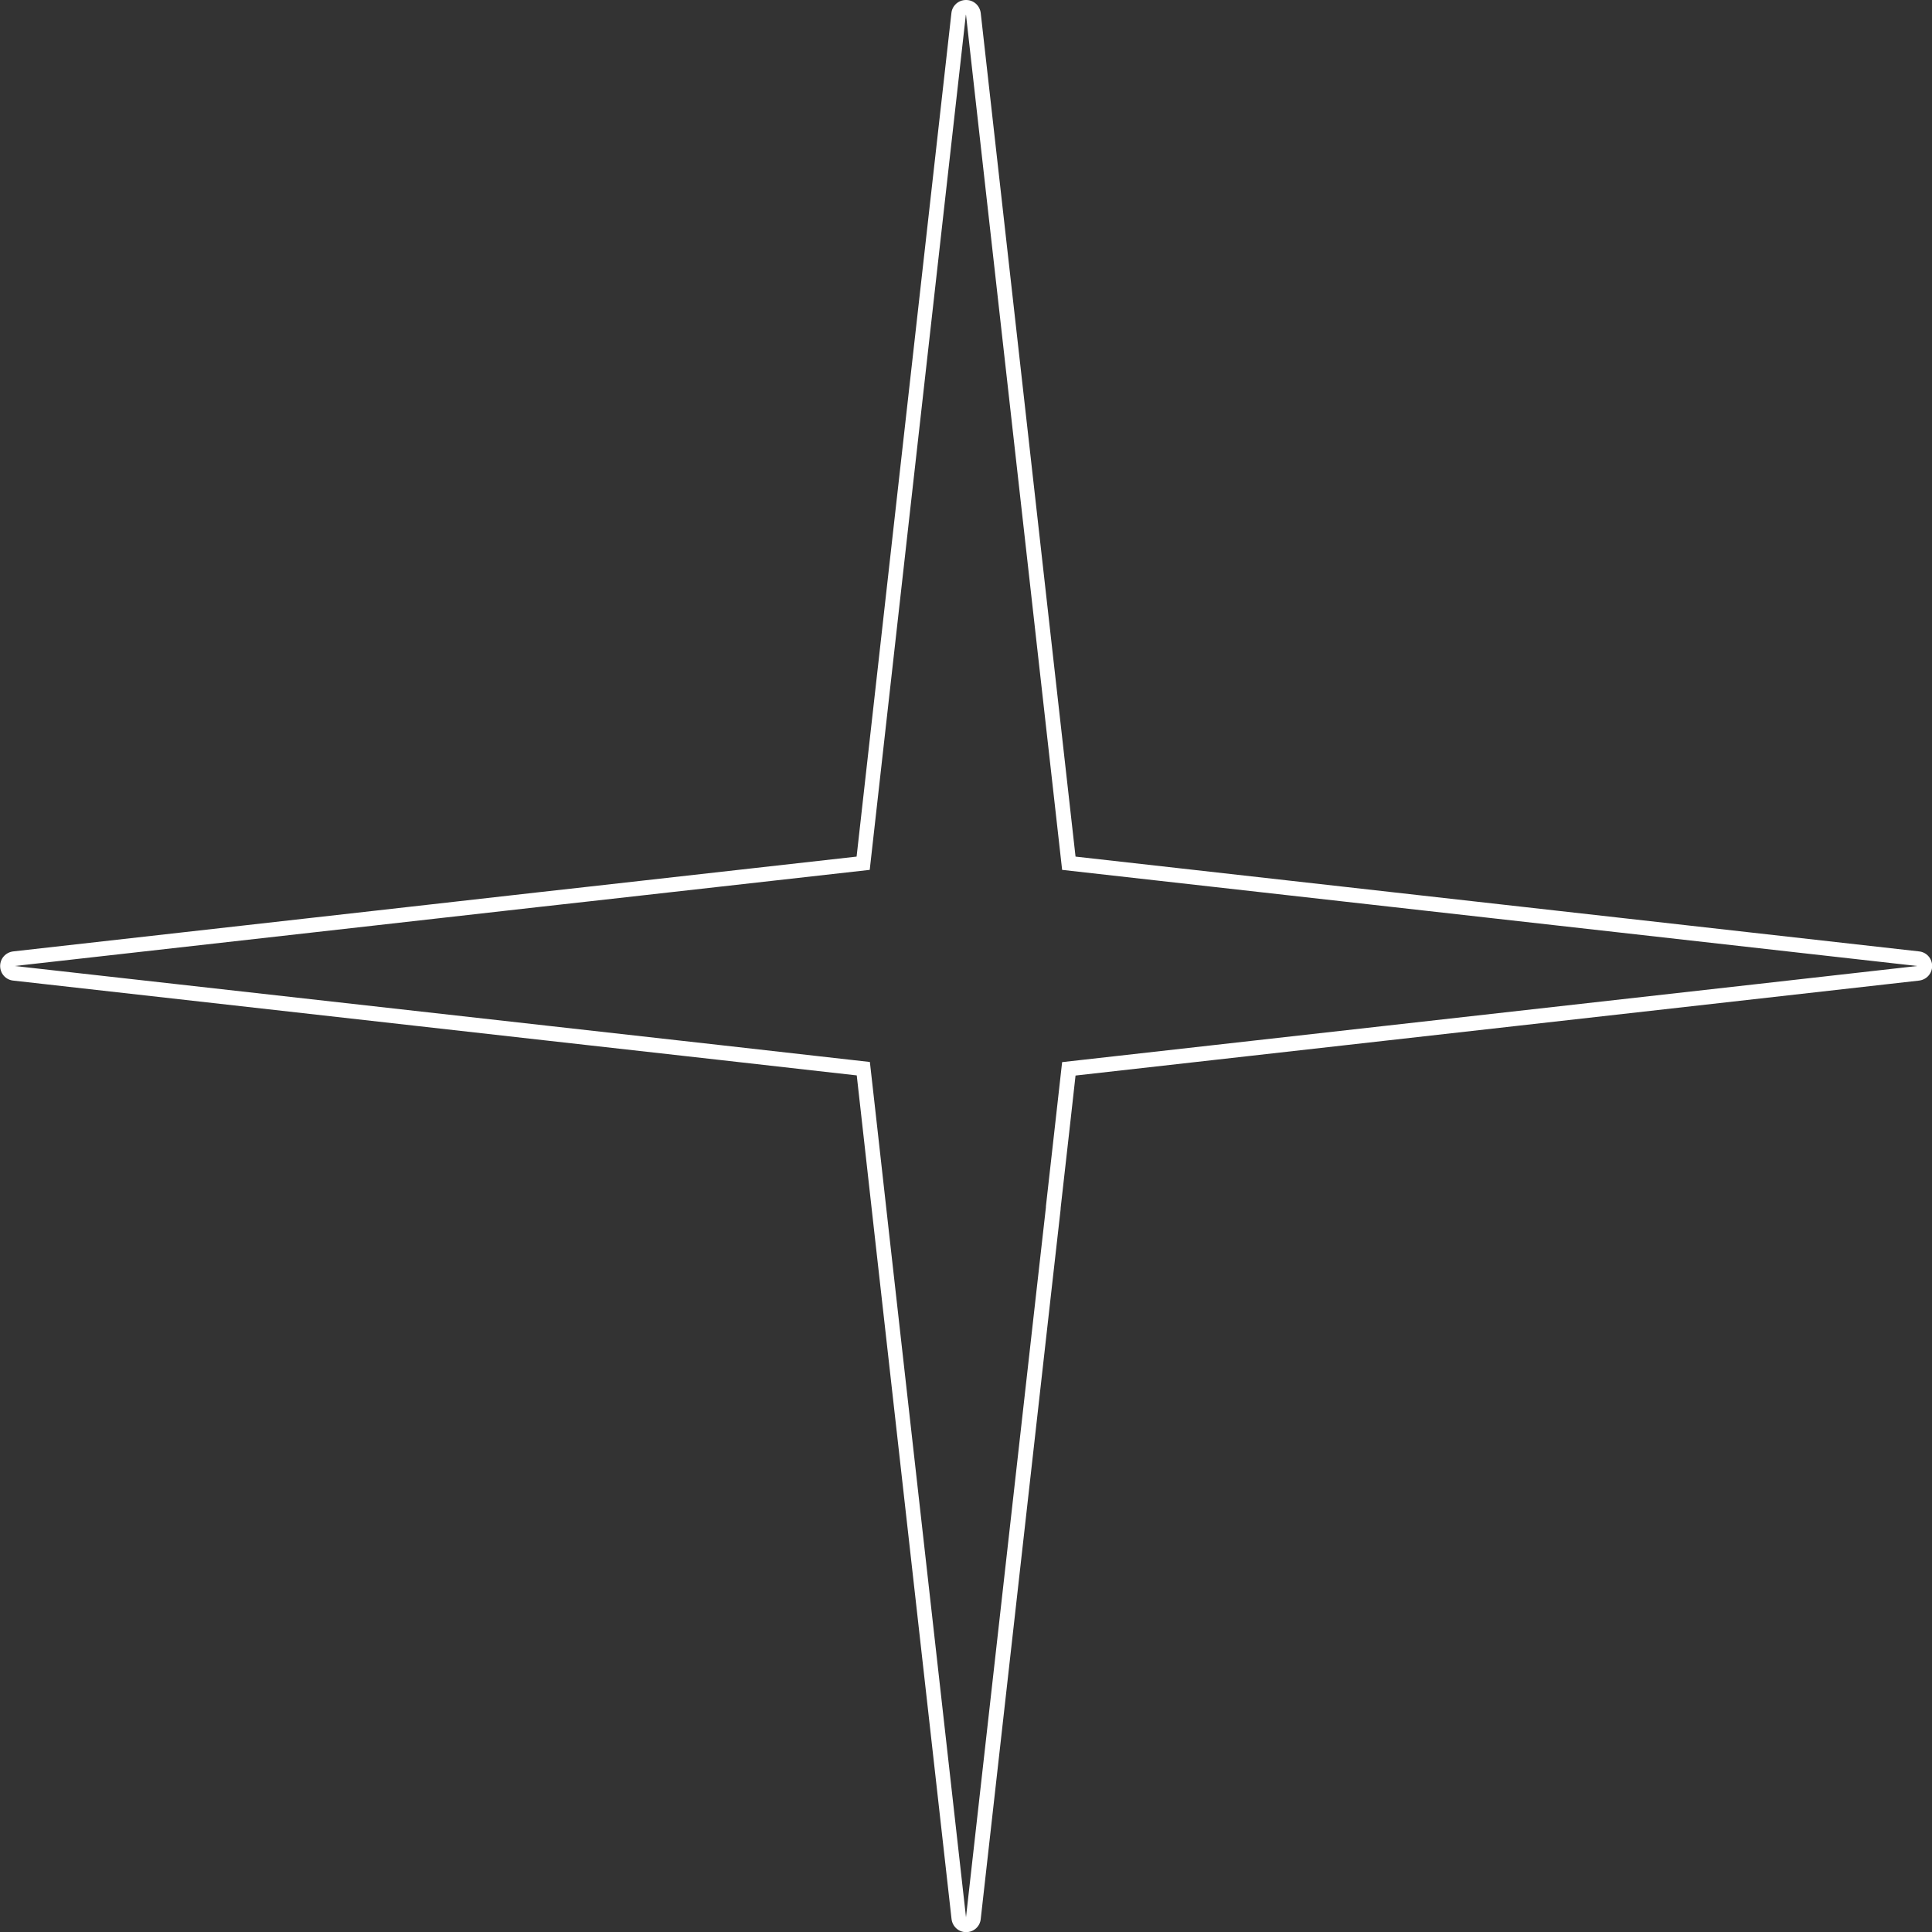
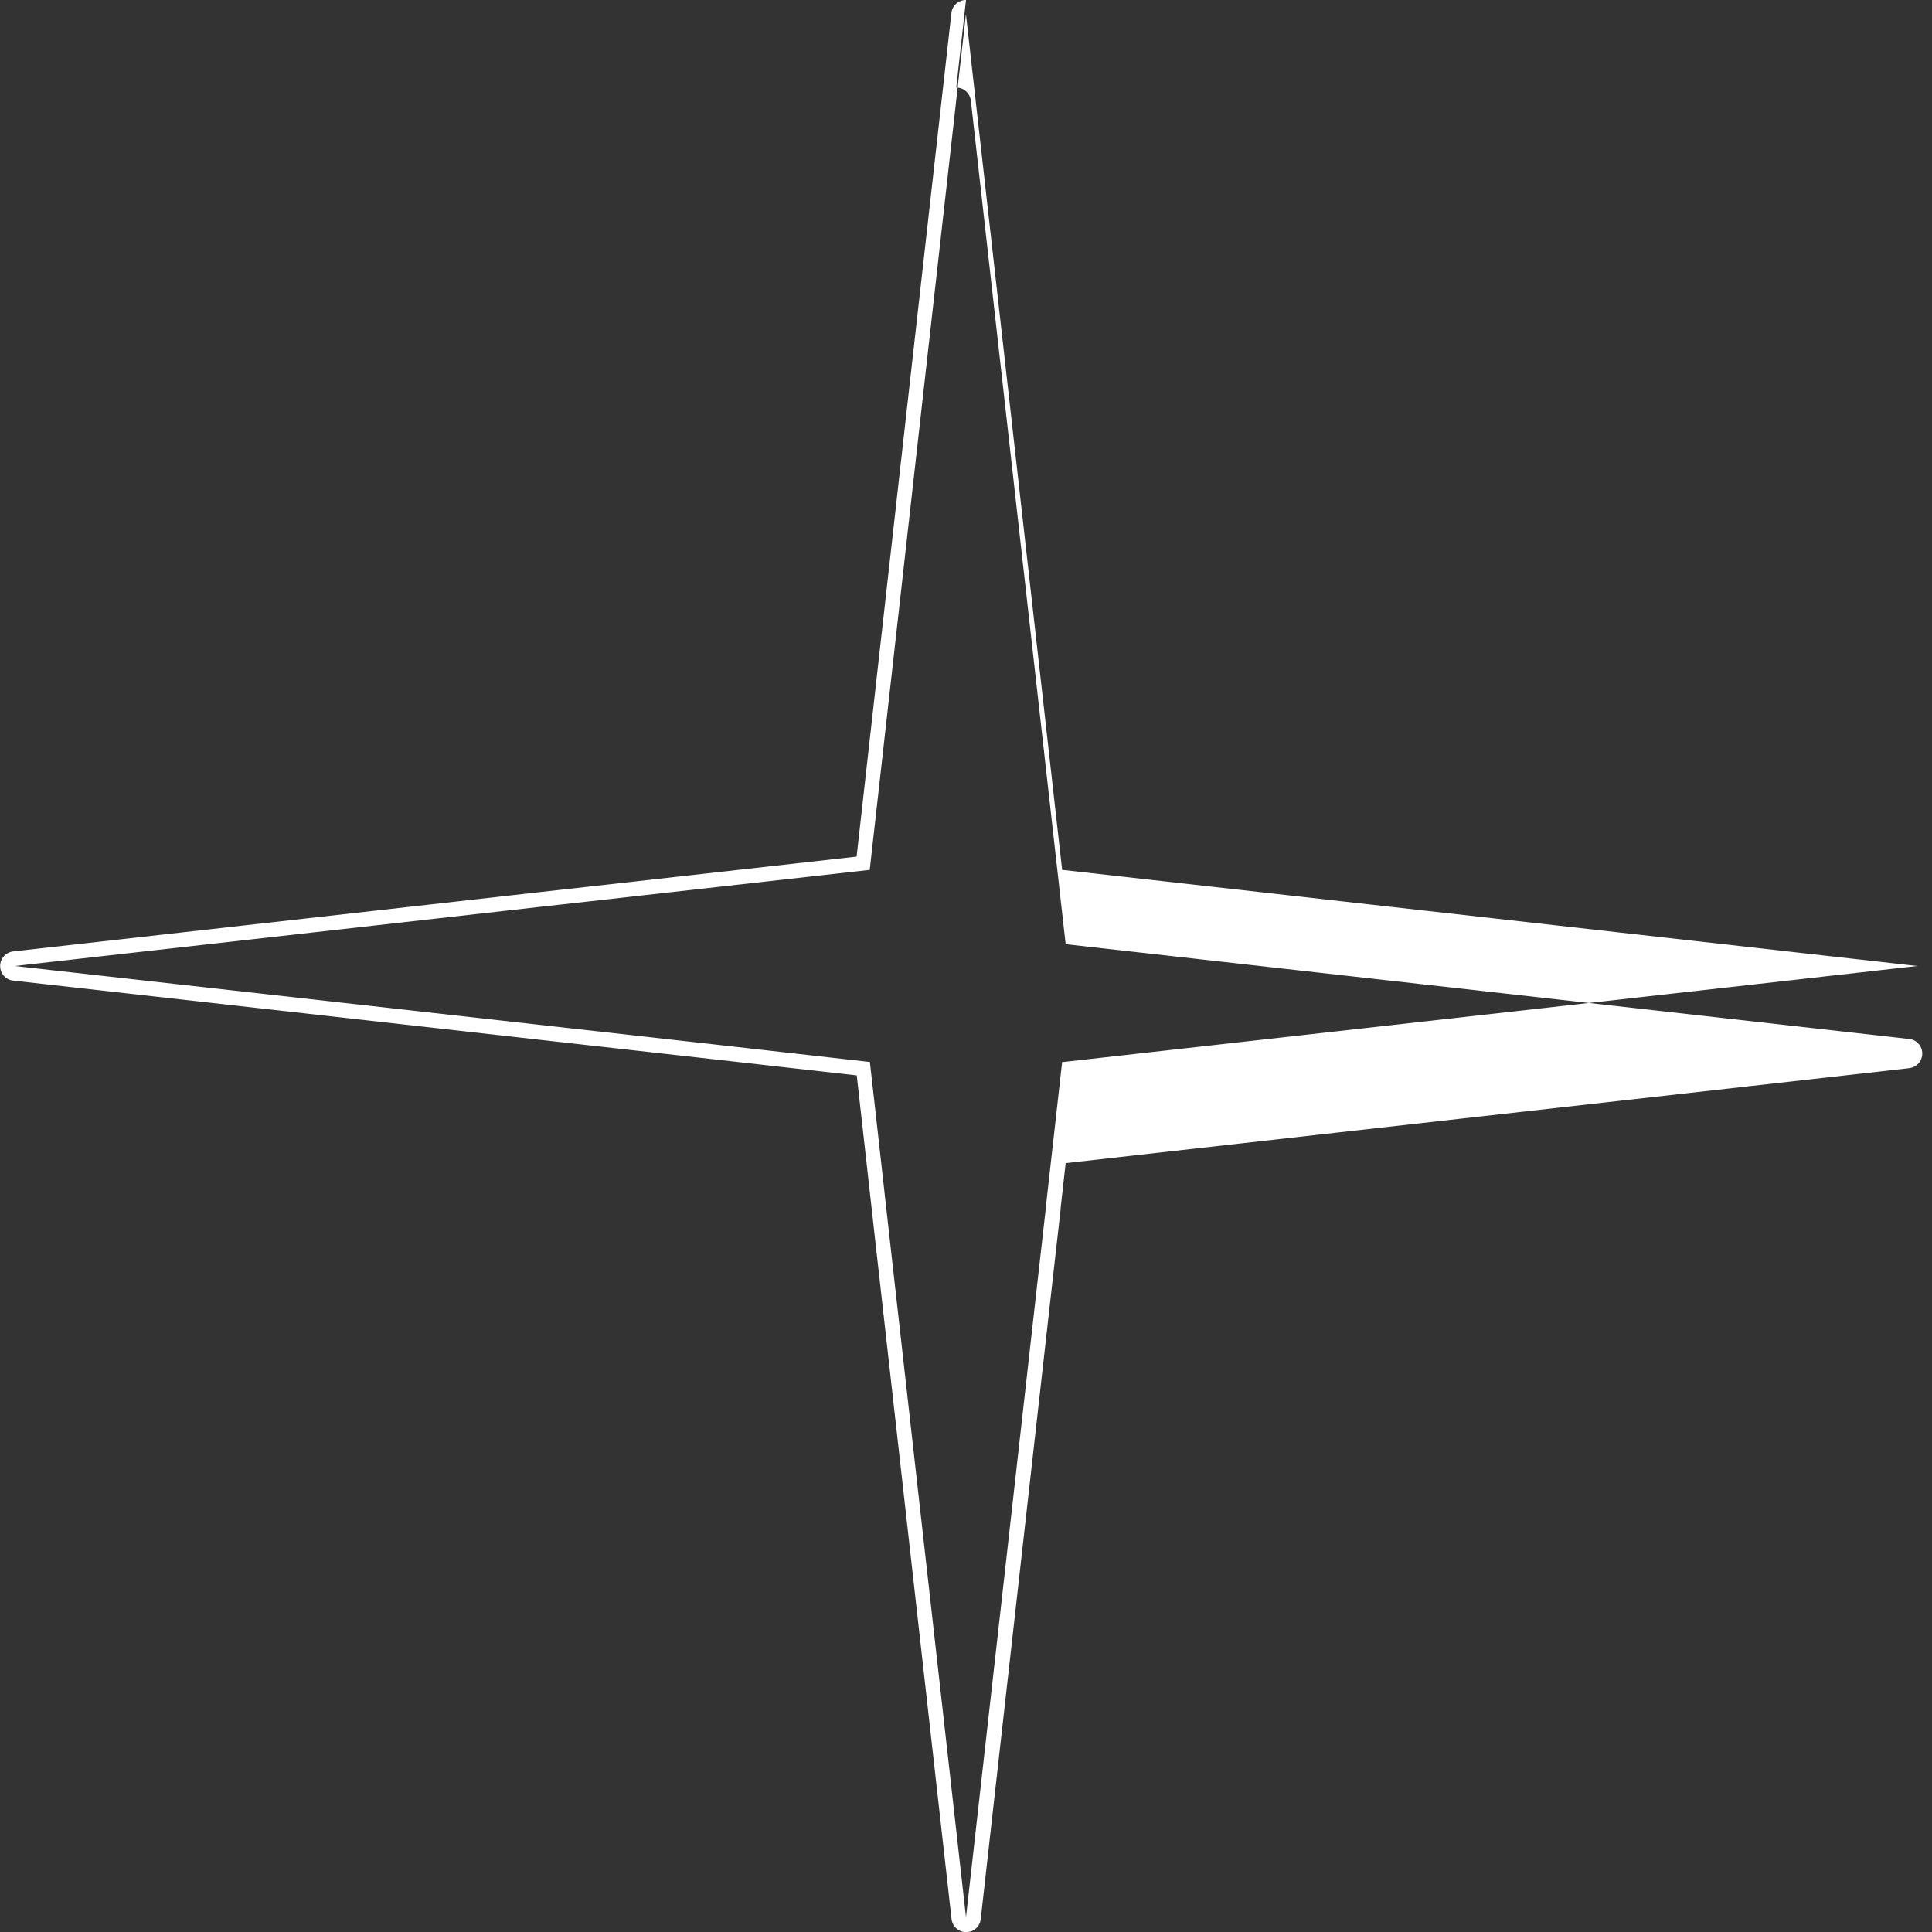
<svg xmlns="http://www.w3.org/2000/svg" id="_Слой_2" data-name="Слой 2" viewBox="0 0 131.04 131.04">
  <rect x="0" y="0" width="131.04" height="131.04" fill="#333333" stroke="none" />
  <defs>
    <style> .cls-1 { fill: #fff; stroke-width: 0px; } </style>
  </defs>
  <g id="_Слой_2-2" data-name="Слой 2">
-     <path class="cls-1" d="M65.52,1l3.26,29,3.26,29,7.74.87,7.74.87,22.16,2.49,20.36,2.29-10.73,1.21-47.27,5.31-.43,3.83h0s-.67,5.95-.67,5.95v.07s-.65,5.75-.65,5.75l-4.77,42.4-5.24-46.59-.74-6.62-.23-2.05-.31-2.75-3.37-.38-6.73-.76-11.6-1.3L1,65.52l24.35-2.74,4.08-.46,7.18-.81,3.32-.37,19.06-2.14,2.84-25.28,3.68-32.72M65.52,0c-.51,0-.94.38-.99.89l-3.68,32.72-2.75,24.49-18.27,2.05-3.32.37-7.18.81-4.08.46-24.35,2.74c-.51.06-.89.48-.89.99s.38.94.89.99l36.3,4.08,11.6,1.3,6.73.76,2.58.29.22,1.96.23,2.05.74,6.62,5.24,46.59c.06.51.48.89.99.89s.94-.38.99-.89l4.77-42.4.65-5.75v-.07s.67-5.94.67-5.94l.34-3.05,46.48-5.23,10.73-1.21c.51-.06.89-.48.89-.99s-.38-.94-.89-.99l-20.36-2.29-22.16-2.49-7.74-.87-6.95-.78-3.17-28.21-3.26-29c-.06-.51-.48-.89-.99-.89h0Z" />
+     <path class="cls-1" d="M65.52,1l3.26,29,3.26,29,7.74.87,7.74.87,22.16,2.49,20.36,2.29-10.73,1.21-47.27,5.31-.43,3.83h0s-.67,5.95-.67,5.95v.07s-.65,5.75-.65,5.75l-4.77,42.4-5.24-46.59-.74-6.62-.23-2.05-.31-2.75-3.37-.38-6.73-.76-11.6-1.3L1,65.52l24.35-2.74,4.08-.46,7.18-.81,3.32-.37,19.06-2.14,2.84-25.28,3.68-32.72M65.52,0c-.51,0-.94.38-.99.89l-3.68,32.72-2.75,24.49-18.27,2.05-3.32.37-7.18.81-4.08.46-24.35,2.74c-.51.06-.89.48-.89.99s.38.94.89.99l36.3,4.08,11.6,1.3,6.73.76,2.58.29.22,1.96.23,2.05.74,6.62,5.24,46.59c.06.51.48.89.99.89s.94-.38.99-.89l4.77-42.4.65-5.75v-.07l.34-3.05,46.48-5.23,10.73-1.21c.51-.06.89-.48.89-.99s-.38-.94-.89-.99l-20.36-2.29-22.16-2.49-7.74-.87-6.95-.78-3.17-28.21-3.26-29c-.06-.51-.48-.89-.99-.89h0Z" />
  </g>
</svg>